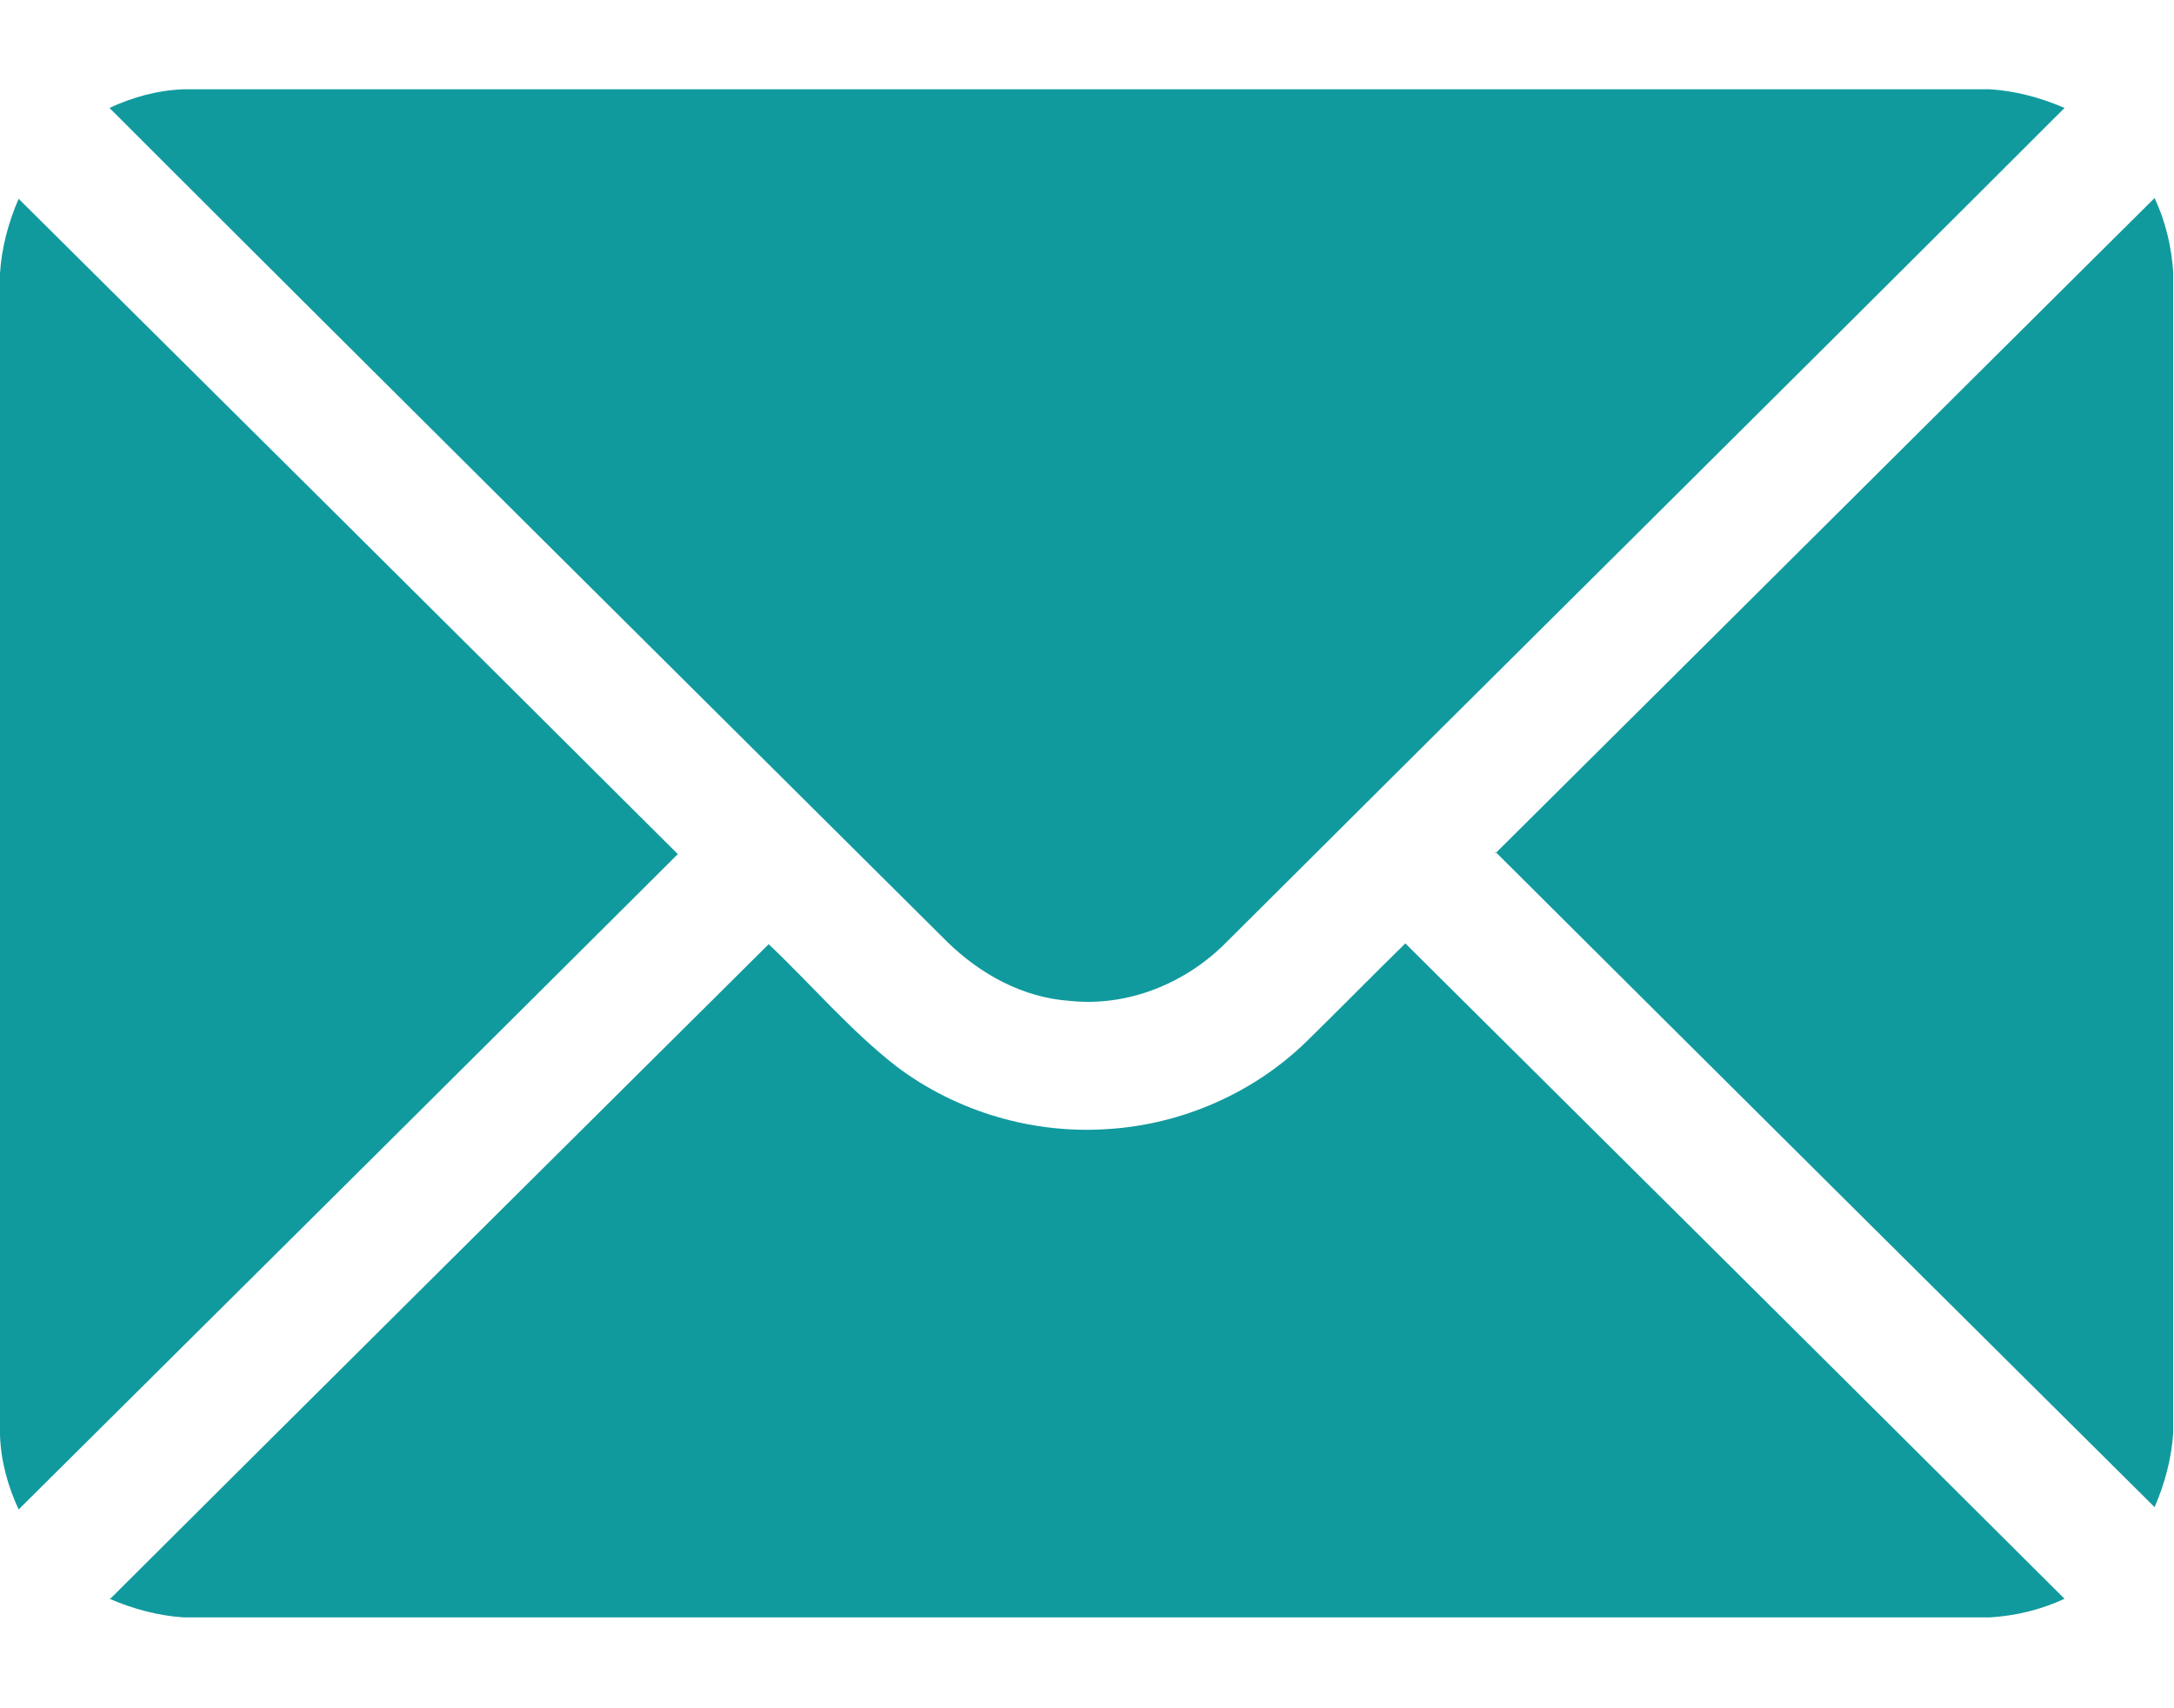
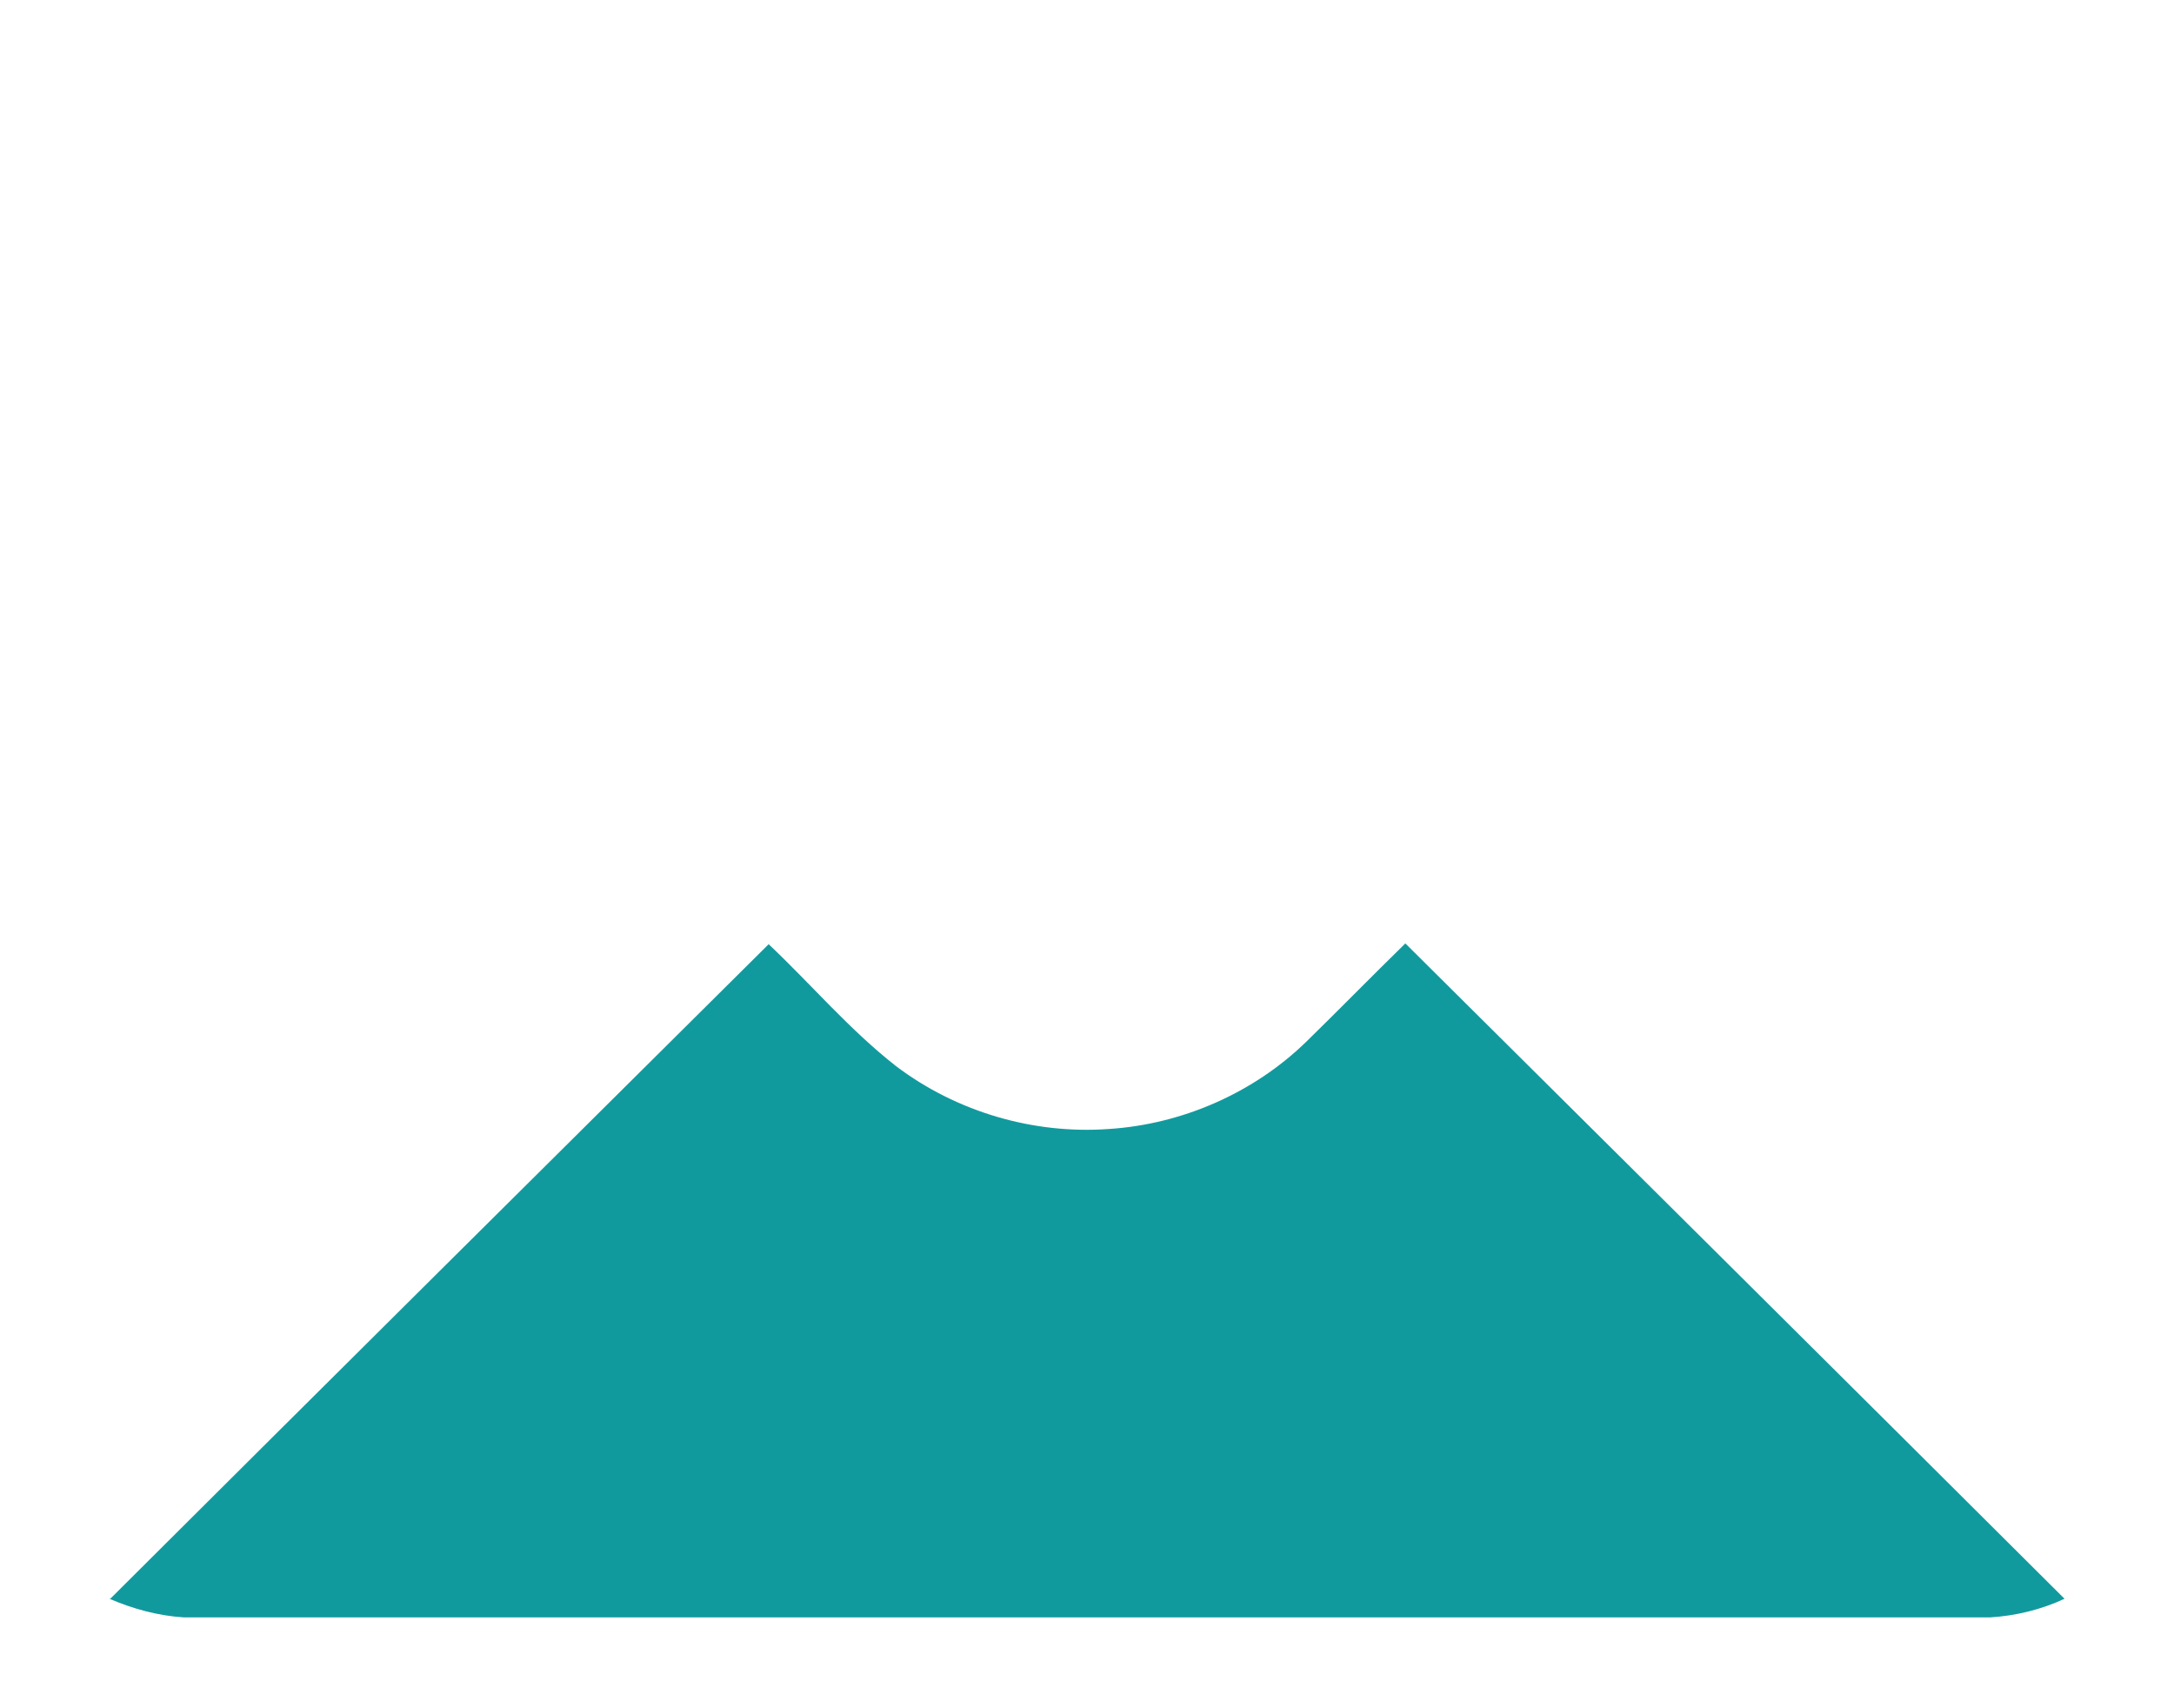
<svg xmlns="http://www.w3.org/2000/svg" id="a" width="28" height="22" viewBox="0 0 28 22">
-   <path d="M2.37,1.15H25.63c.33,.02,.66,.11,.96,.24-3.59,3.59-7.2,7.16-10.79,10.74-.52,.53-1.27,.84-2.02,.76-.6-.04-1.15-.34-1.58-.76C8.6,8.55,5,4.98,1.41,1.39c.3-.14,.63-.23,.96-.24Z" fill="#119a9e" />
-   <path d="M.24,2.56c2.83,2.81,5.66,5.62,8.49,8.44C5.91,13.81,3.08,16.62,.24,19.44c-.14-.3-.23-.63-.24-.96V3.52c.02-.33,.11-.66,.24-.96Z" fill="#119a9e" />
-   <path d="M19.26,10.99c2.83-2.81,5.66-5.63,8.49-8.44,.14,.3,.22,.63,.24,.96v14.94c-.02,.33-.11,.66-.24,.96-2.83-2.81-5.66-5.62-8.49-8.44v.02Z" fill="#119a9e" />
  <path d="M1.41,20.6c2.83-2.82,5.66-5.63,8.49-8.44,.55,.52,1.04,1.1,1.64,1.57,.78,.59,1.77,.88,2.74,.81,.94-.06,1.86-.46,2.54-1.12,.43-.42,.85-.85,1.28-1.27,2.83,2.81,5.66,5.62,8.49,8.44-.3,.14-.63,.22-.96,.24H2.37c-.33-.02-.66-.11-.96-.24h0Z" fill="#119a9e" />
</svg>